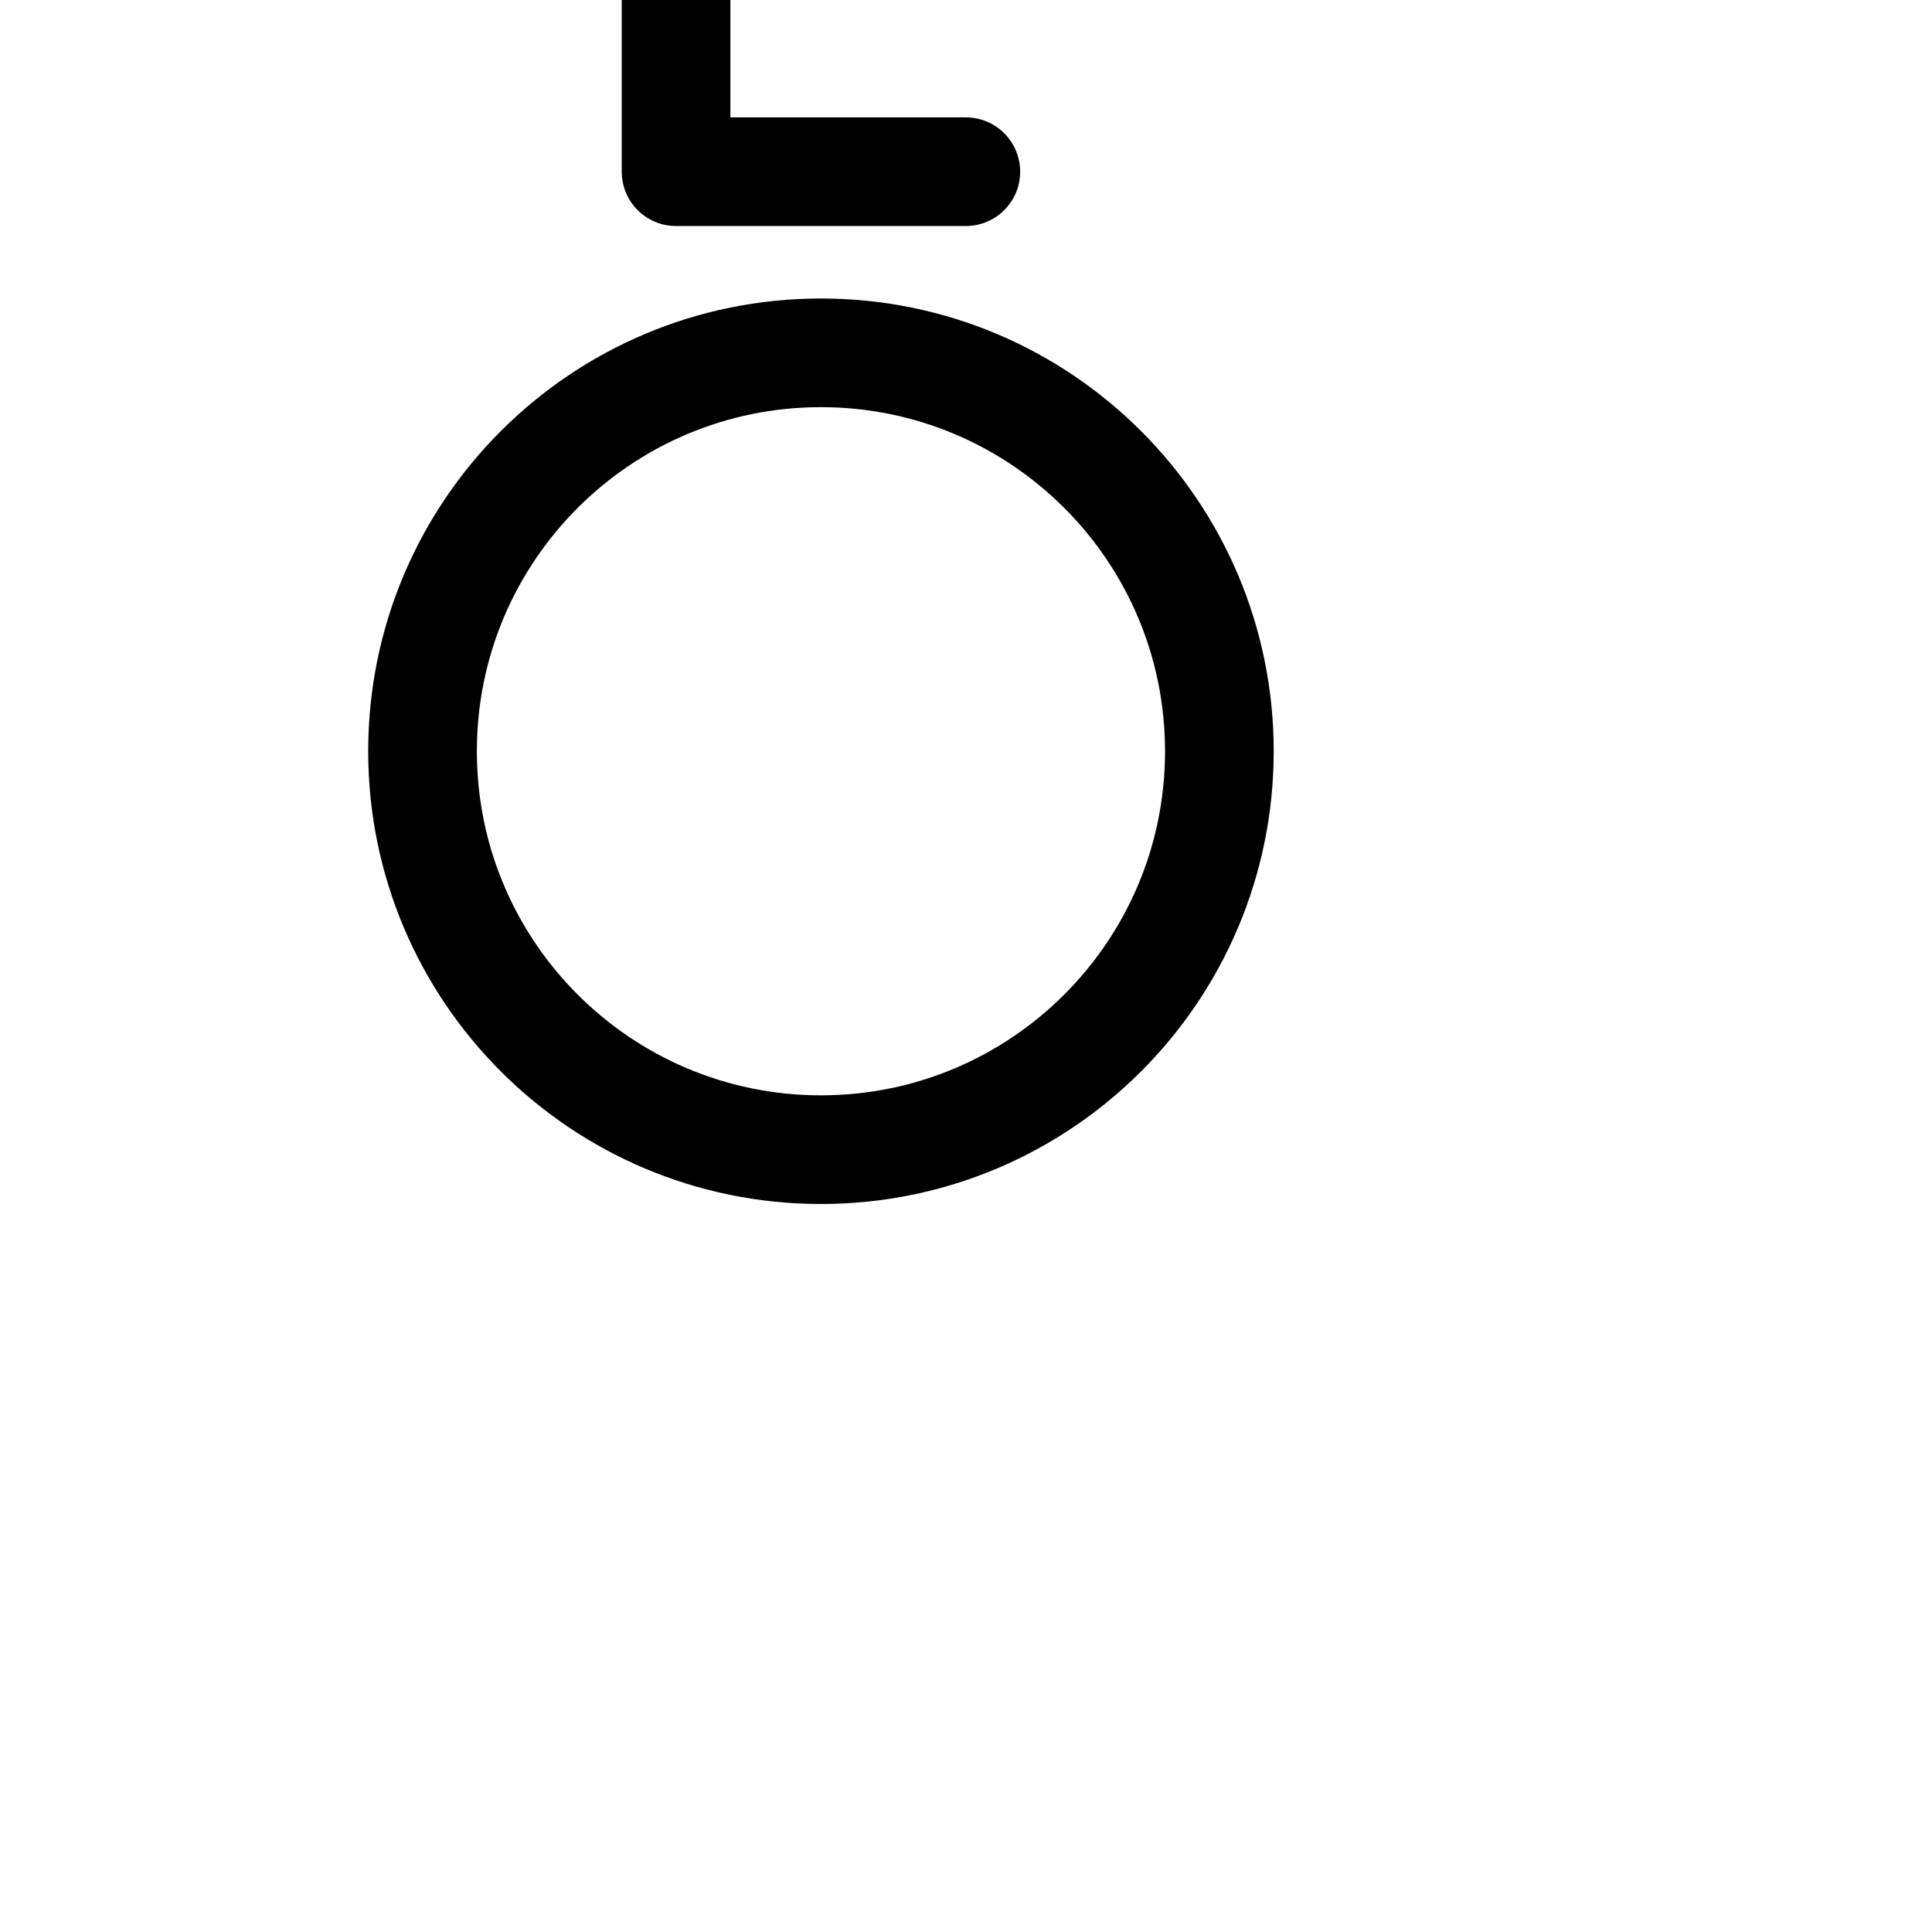
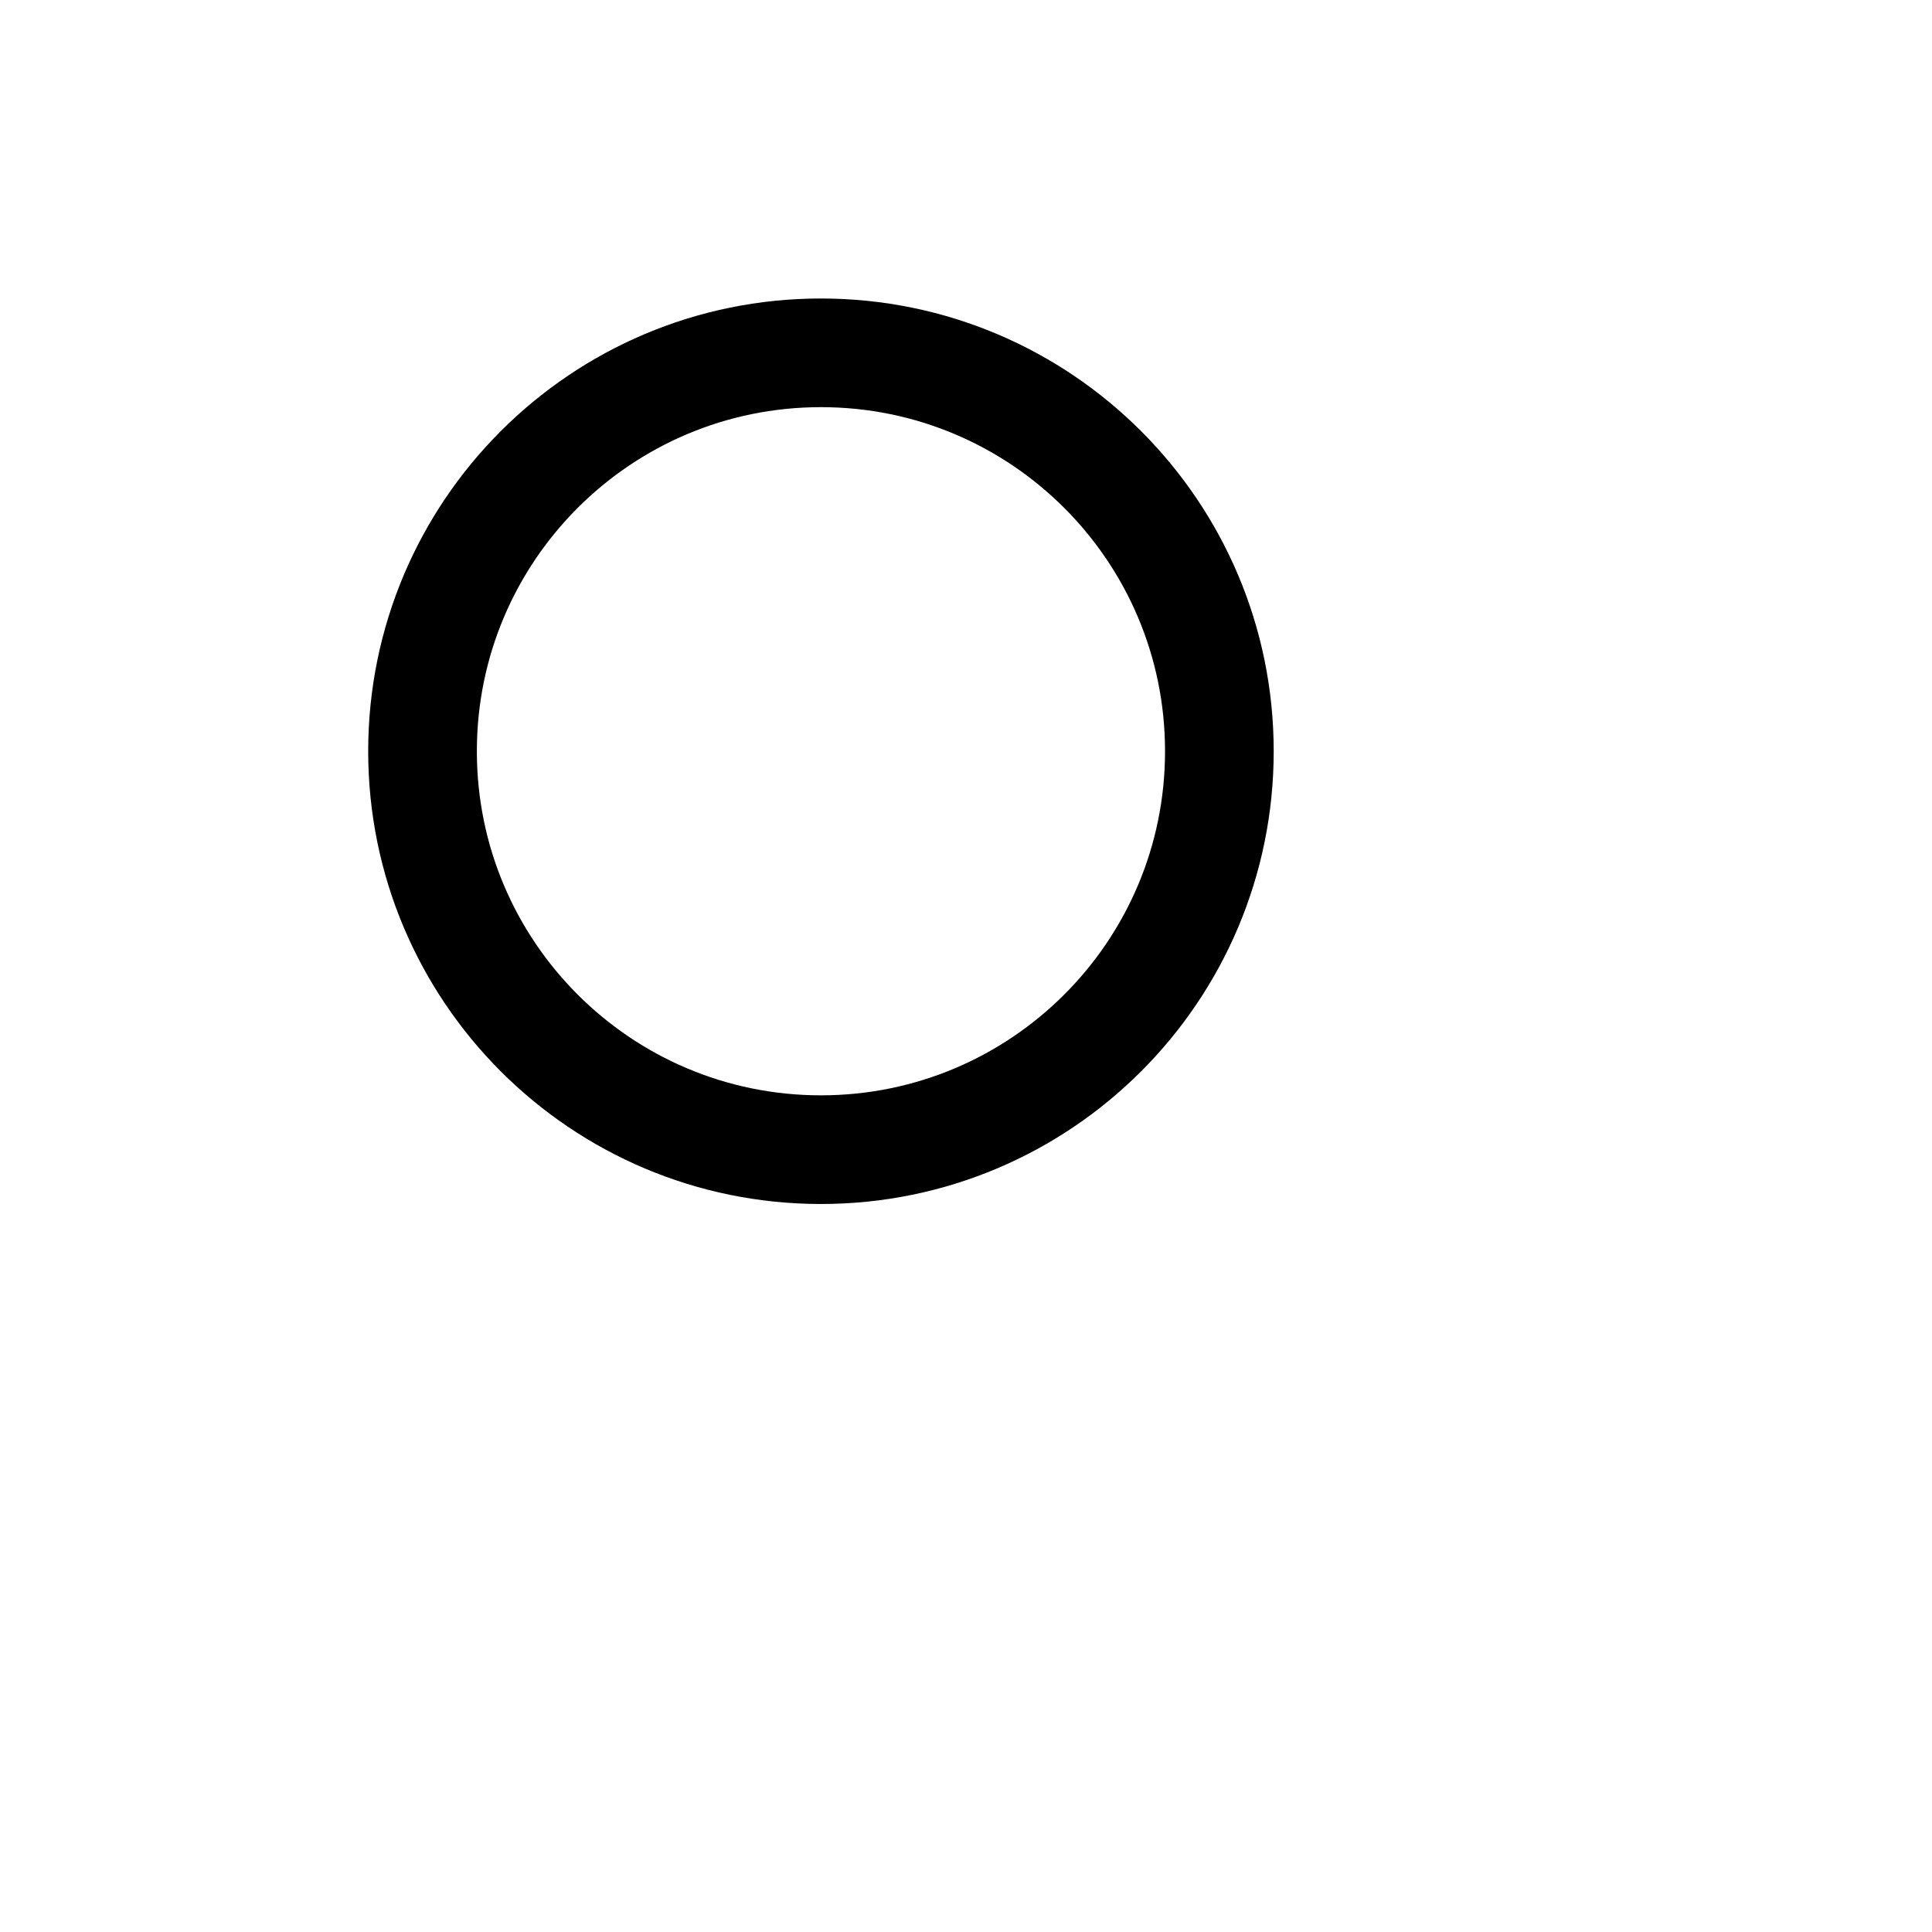
<svg xmlns="http://www.w3.org/2000/svg" xmlns:ns1="http://sodipodi.sourceforge.net/DTD/sodipodi-0.dtd" xmlns:ns2="http://www.inkscape.org/namespaces/inkscape" ns1:docname="north_foot.svg" ns2:version="1.0 (6e3e5246a0, 2020-05-07)" id="svg3713" version="1.1" viewBox="0 0 5.292 5.292" height="20" width="20">
  <defs id="defs3707" />
  <ns1:namedview ns2:window-maximized="0" ns2:window-y="1084" ns2:window-x="512" ns2:window-height="868" ns2:window-width="1019" units="px" showgrid="false" ns2:document-rotation="0" ns2:current-layer="layer1" ns2:document-units="mm" ns2:cy="8.3340359" ns2:cx="22.533125" ns2:zoom="7.9195959" ns2:pageshadow="2" ns2:pageopacity="0.0" borderopacity="1.0" bordercolor="#666666" pagecolor="#ffffff" id="base" />
  <g id="layer1" ns2:groupmode="layer" ns2:label="Layer 1">
    <g transform="matrix(0.042,0,0,0.042,-47.822,-166.525)" id="g13155">
      <path id="path899" style="fill:none;stroke:#000000;stroke-width:7.087;stroke-linecap:square;stroke-linejoin:bevel;stroke-miterlimit:10;stroke-dasharray:none;stroke-opacity:1" d="m 1218.143,4013.875 c 0,14.351 -11.633,25.984 -25.984,25.984 -14.351,0 -25.984,-11.633 -25.984,-25.984 0,-14.351 11.634,-25.984 25.984,-25.984 14.351,0 25.984,11.634 25.984,25.984 z" />
-       <path id="path901" style="fill:none;stroke:#000000;stroke-width:7.087;stroke-linecap:round;stroke-linejoin:round;stroke-miterlimit:10;stroke-dasharray:none;stroke-opacity:1" d="m 1182.71,3952.457 v 23.622 h 18.898" />
    </g>
  </g>
</svg>